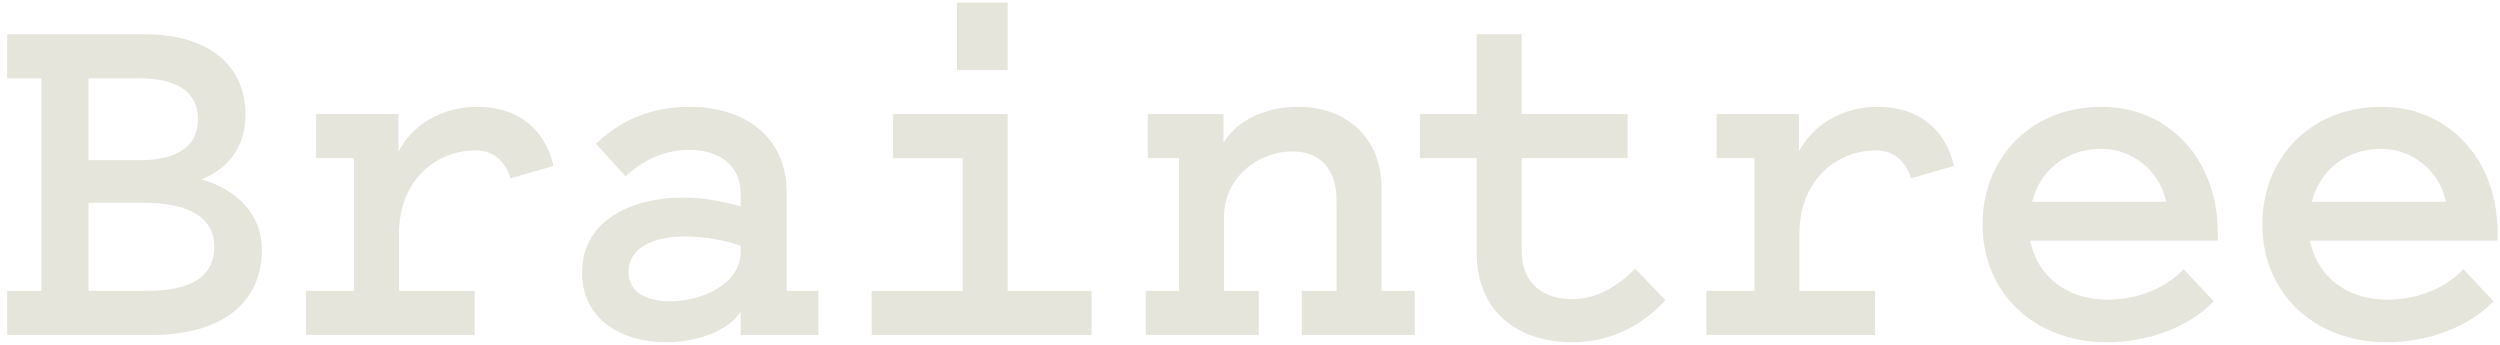
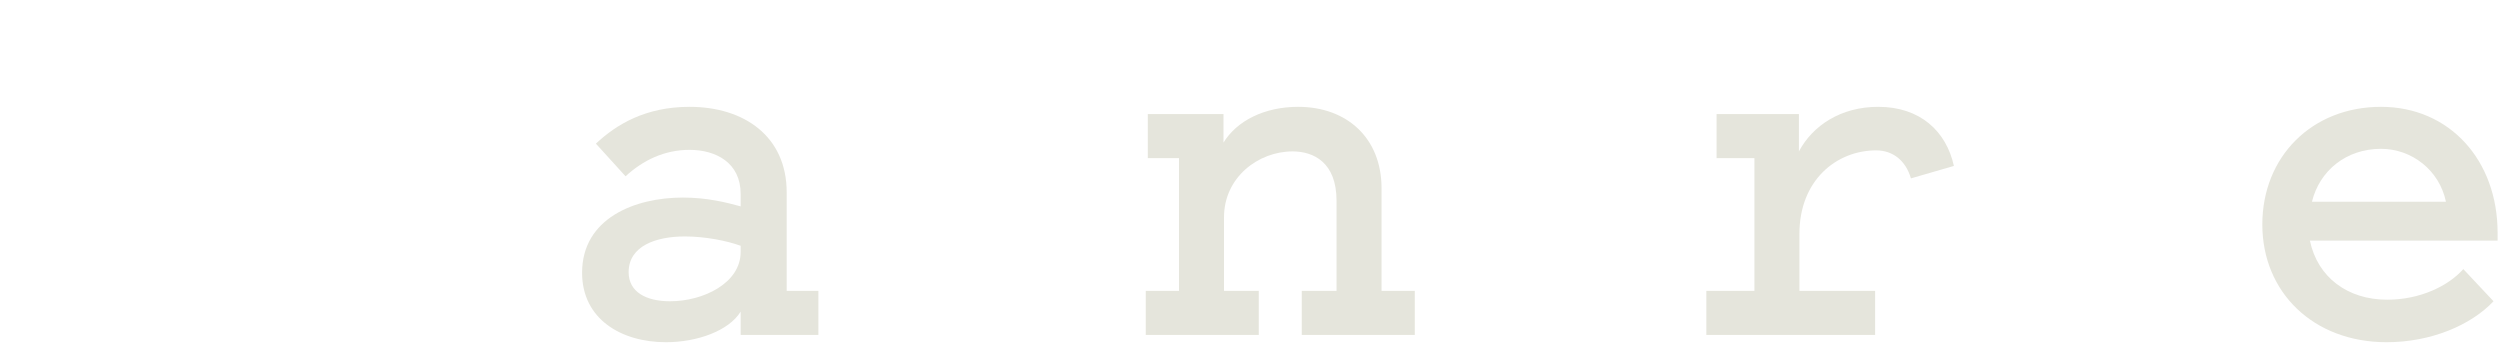
<svg xmlns="http://www.w3.org/2000/svg" fill="none" viewBox="0 0 261 36" height="36" width="261">
-   <path fill="#E5E5DC" d="M9.24 30.369H15.327C20.026 30.369 22.376 28.799 22.376 25.767C22.376 22.791 19.866 21.167 14.954 21.167H9.24V30.369ZM9.24 8.176V16.728H14.58C18.585 16.728 20.667 15.212 20.667 12.452C20.667 9.637 18.531 8.176 14.526 8.176H9.24ZM0.75 34.97V30.369H4.328V8.176H0.75V3.574H15.06C21.628 3.574 25.633 6.66 25.633 12.019C25.633 15.537 23.604 17.702 21.041 18.731C24.725 19.759 27.342 22.412 27.342 26.038C27.342 31.776 22.963 34.97 15.808 34.97H0.75Z" />
-   <path fill="#E5E5DC" d="M53.294 18.623C52.76 16.782 51.425 15.699 49.663 15.699C45.552 15.699 41.653 18.785 41.653 24.414V30.369H49.556V34.97H31.935V30.369H36.954V16.511H33.003V11.91H41.6V15.807C43.042 13.101 45.979 11.153 49.877 11.153C54.255 11.153 56.978 13.697 57.779 17.323L53.294 18.623Z" />
  <path fill="#E5E5DC" d="M77.324 25.659C75.829 25.118 73.586 24.685 71.504 24.685C68.513 24.685 65.63 25.659 65.63 28.42C65.63 30.477 67.445 31.452 69.955 31.452C73.426 31.452 77.324 29.557 77.324 26.309V25.659ZM77.324 21.546V20.247C77.324 16.999 74.76 15.645 71.984 15.645C69.368 15.645 67.125 16.728 65.309 18.406L62.212 14.996C64.348 12.993 67.392 11.153 71.984 11.153C77.697 11.153 82.13 14.238 82.13 20.084V30.369H85.44V34.97H77.324V32.534C76.096 34.537 72.785 35.727 69.528 35.727C64.828 35.727 60.77 33.292 60.77 28.474C60.77 22.791 66.271 20.625 71.289 20.625C73.746 20.625 75.775 21.113 77.324 21.546Z" />
-   <path fill="#E5E5DC" d="M105.198 7.31H99.912V0.273H105.198V7.31ZM113.956 30.369V34.97H90.995V30.369H100.5V16.511H93.237V11.91H105.198V30.369H113.956Z" />
  <path fill="#E5E5DC" d="M119.617 30.369H123.088V16.511H119.83V11.91H127.733V14.887C129.122 12.614 132.005 11.153 135.529 11.153C140.602 11.153 144.233 14.4 144.233 19.651V30.369H147.704V34.97H135.903V30.369H139.534V20.95C139.534 16.945 137.131 15.807 134.942 15.807C131.364 15.807 127.787 18.515 127.787 22.682V30.369H131.417V34.97H119.617V30.369Z" />
-   <path fill="#E5E5DC" d="M154.166 16.511H148.239V11.91H154.166V3.574H158.865V11.91H169.918V16.511H158.865V26.2C158.865 29.773 161.321 31.235 164.151 31.235C166.821 31.235 169.064 29.72 170.719 28.041L173.869 31.343C171.787 33.617 168.583 35.727 164.151 35.727C158.438 35.727 154.166 32.534 154.166 26.363V16.511Z" />
  <path fill="#E5E5DC" d="M199.501 18.623C198.967 16.782 197.632 15.699 195.87 15.699C191.759 15.699 187.86 18.785 187.86 24.414V30.369H195.763V34.97H178.142V30.369H183.161V16.511H179.21V11.91H187.807V15.807C189.249 13.101 192.186 11.153 196.084 11.153C200.463 11.153 203.186 13.697 203.987 17.323L199.501 18.623Z" />
-   <path fill="#E5E5DC" d="M212.157 21.059H226.147C225.453 17.756 222.57 15.537 219.366 15.537C215.734 15.537 212.958 17.811 212.157 21.059ZM231.113 31.452C228.764 33.941 224.599 35.727 219.953 35.727C212.318 35.727 206.978 30.531 206.978 23.44C206.978 16.349 212.157 11.153 219.366 11.153C226.521 11.153 231.54 16.728 231.54 24.306V25.118H211.944C212.745 28.962 215.895 31.289 220.007 31.289C223.424 31.289 226.361 29.882 227.963 28.095L231.113 31.452Z" />
  <path fill="#E5E5DC" d="M241.367 21.059H255.357C254.663 17.756 251.779 15.537 248.575 15.537C244.945 15.537 242.168 17.811 241.367 21.059ZM260.323 31.452C257.973 33.941 253.808 35.727 249.163 35.727C241.527 35.727 236.187 30.531 236.187 23.44C236.187 16.349 241.367 11.153 248.575 11.153C255.731 11.153 260.75 16.728 260.75 24.306V25.118H241.153C241.954 28.962 245.105 31.289 249.216 31.289C252.634 31.289 255.57 29.882 257.172 28.095L260.323 31.452Z" />
</svg>